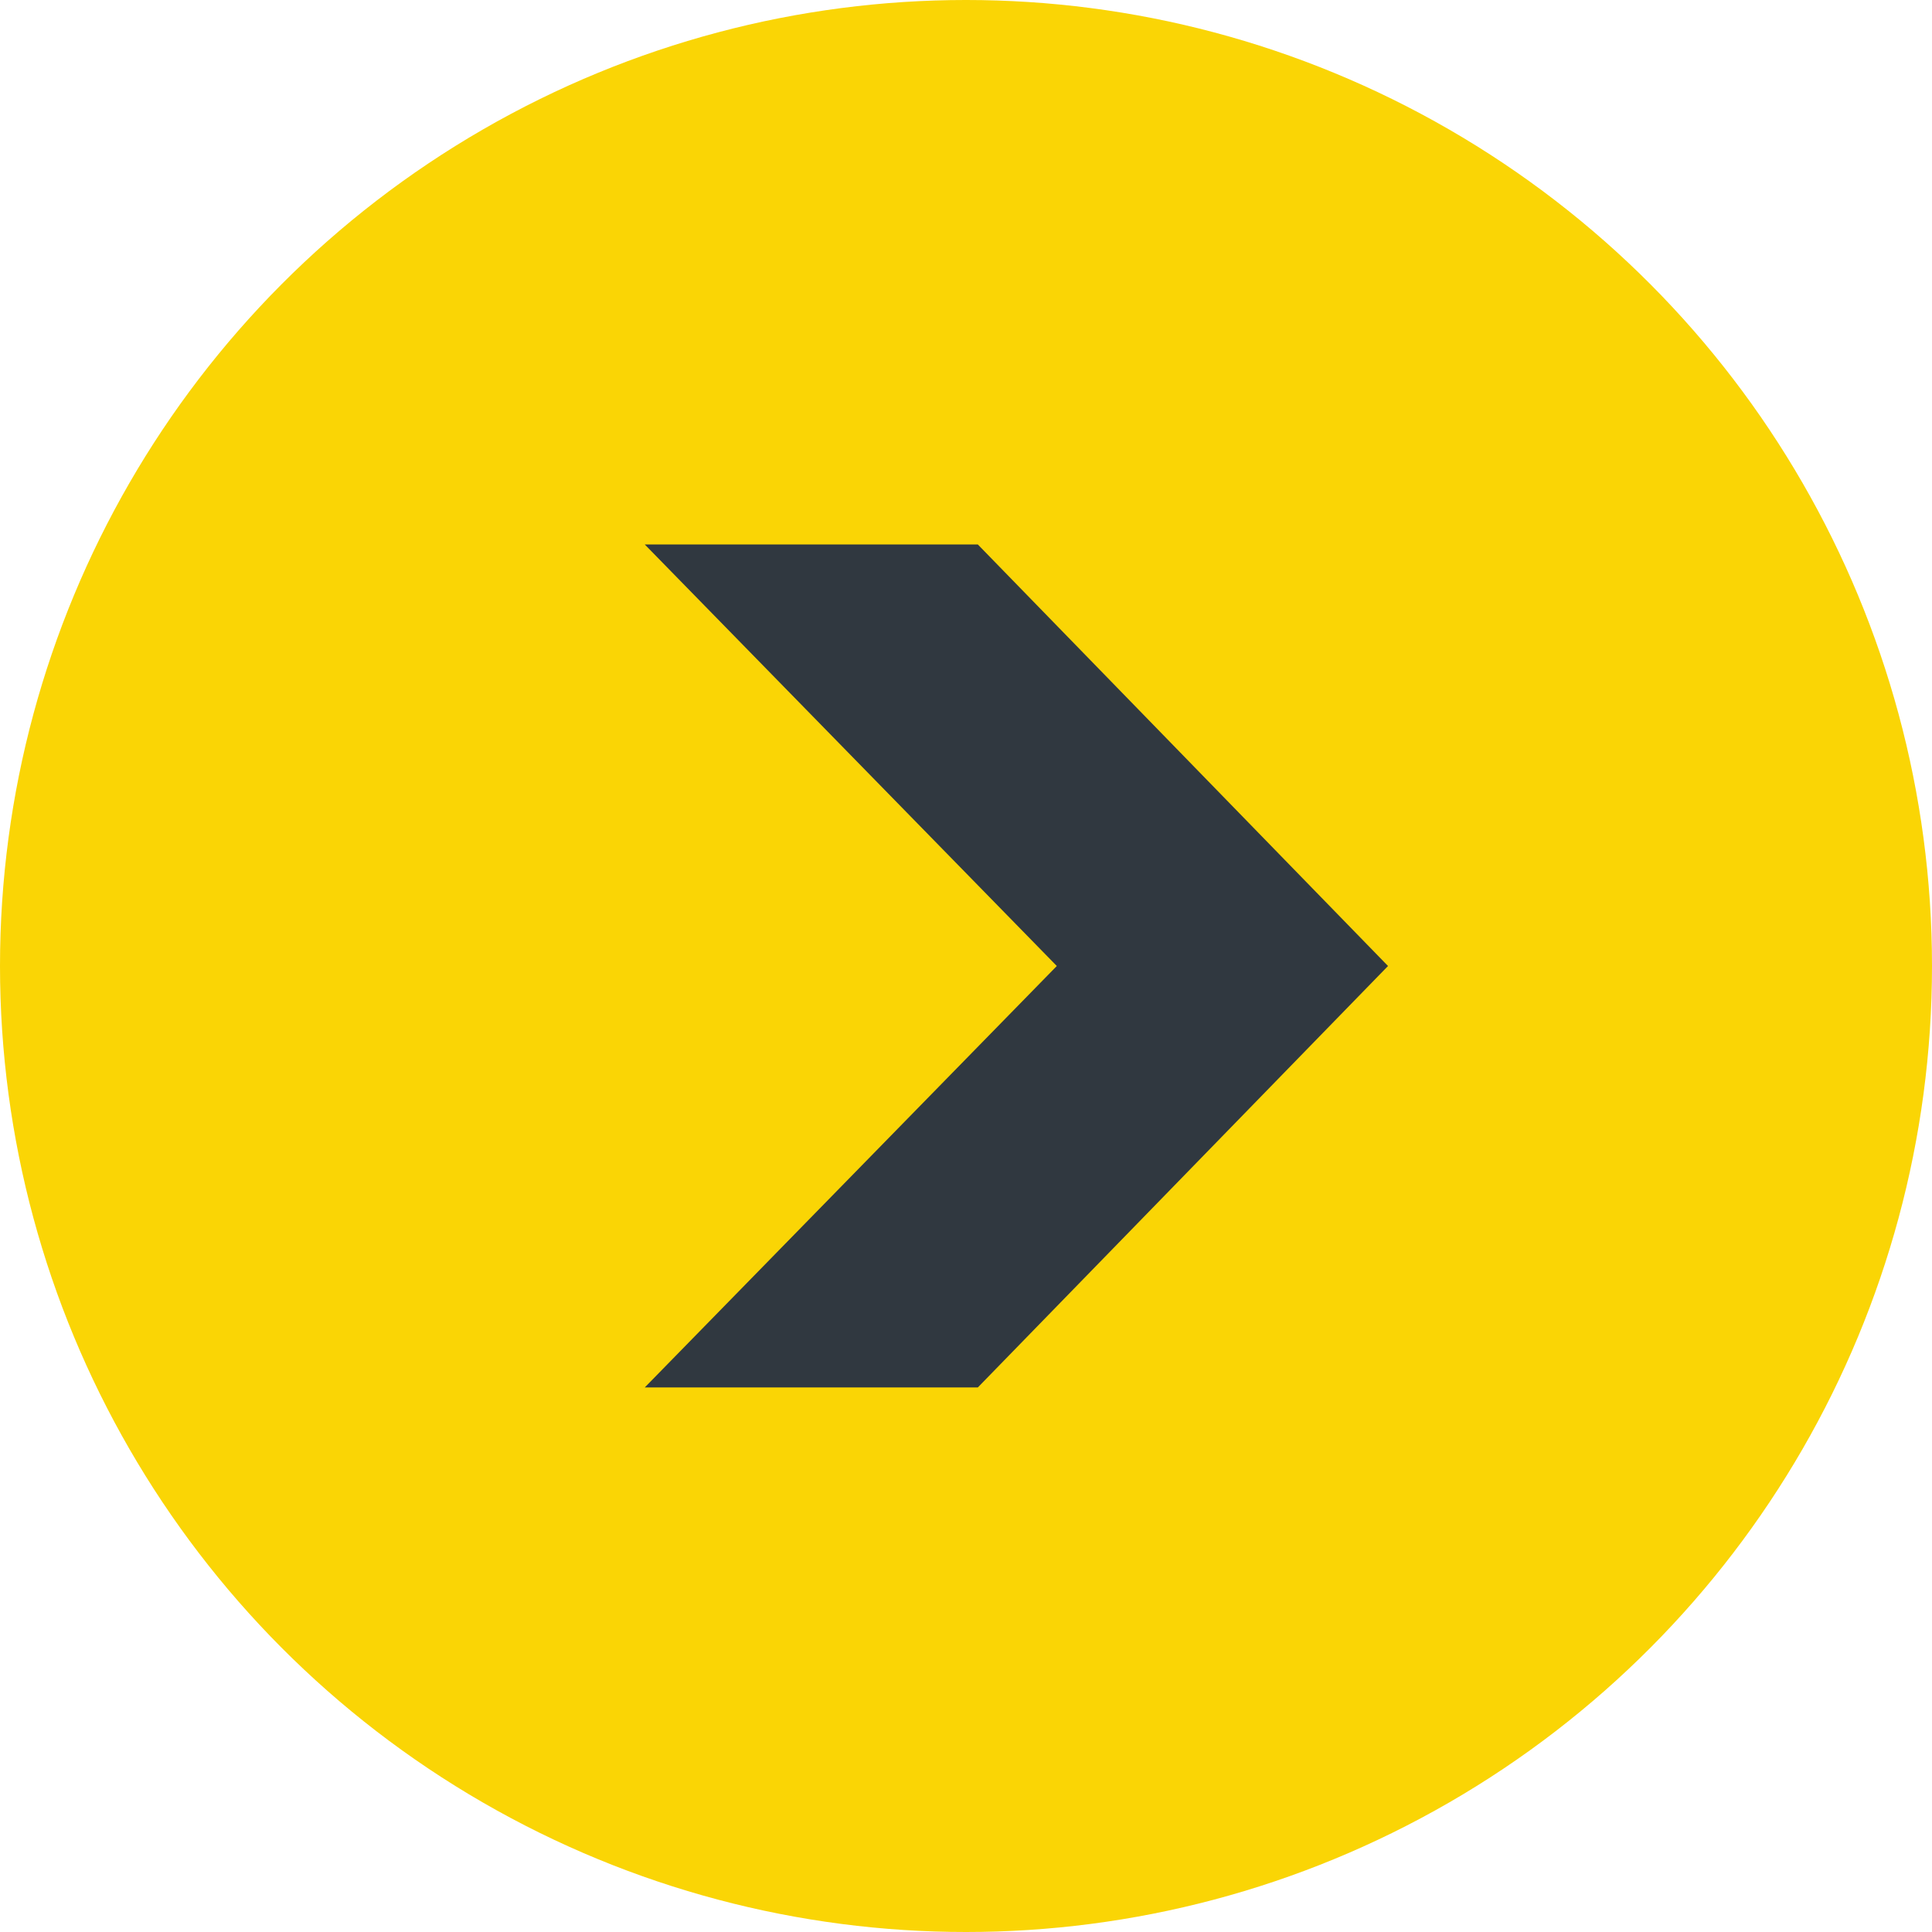
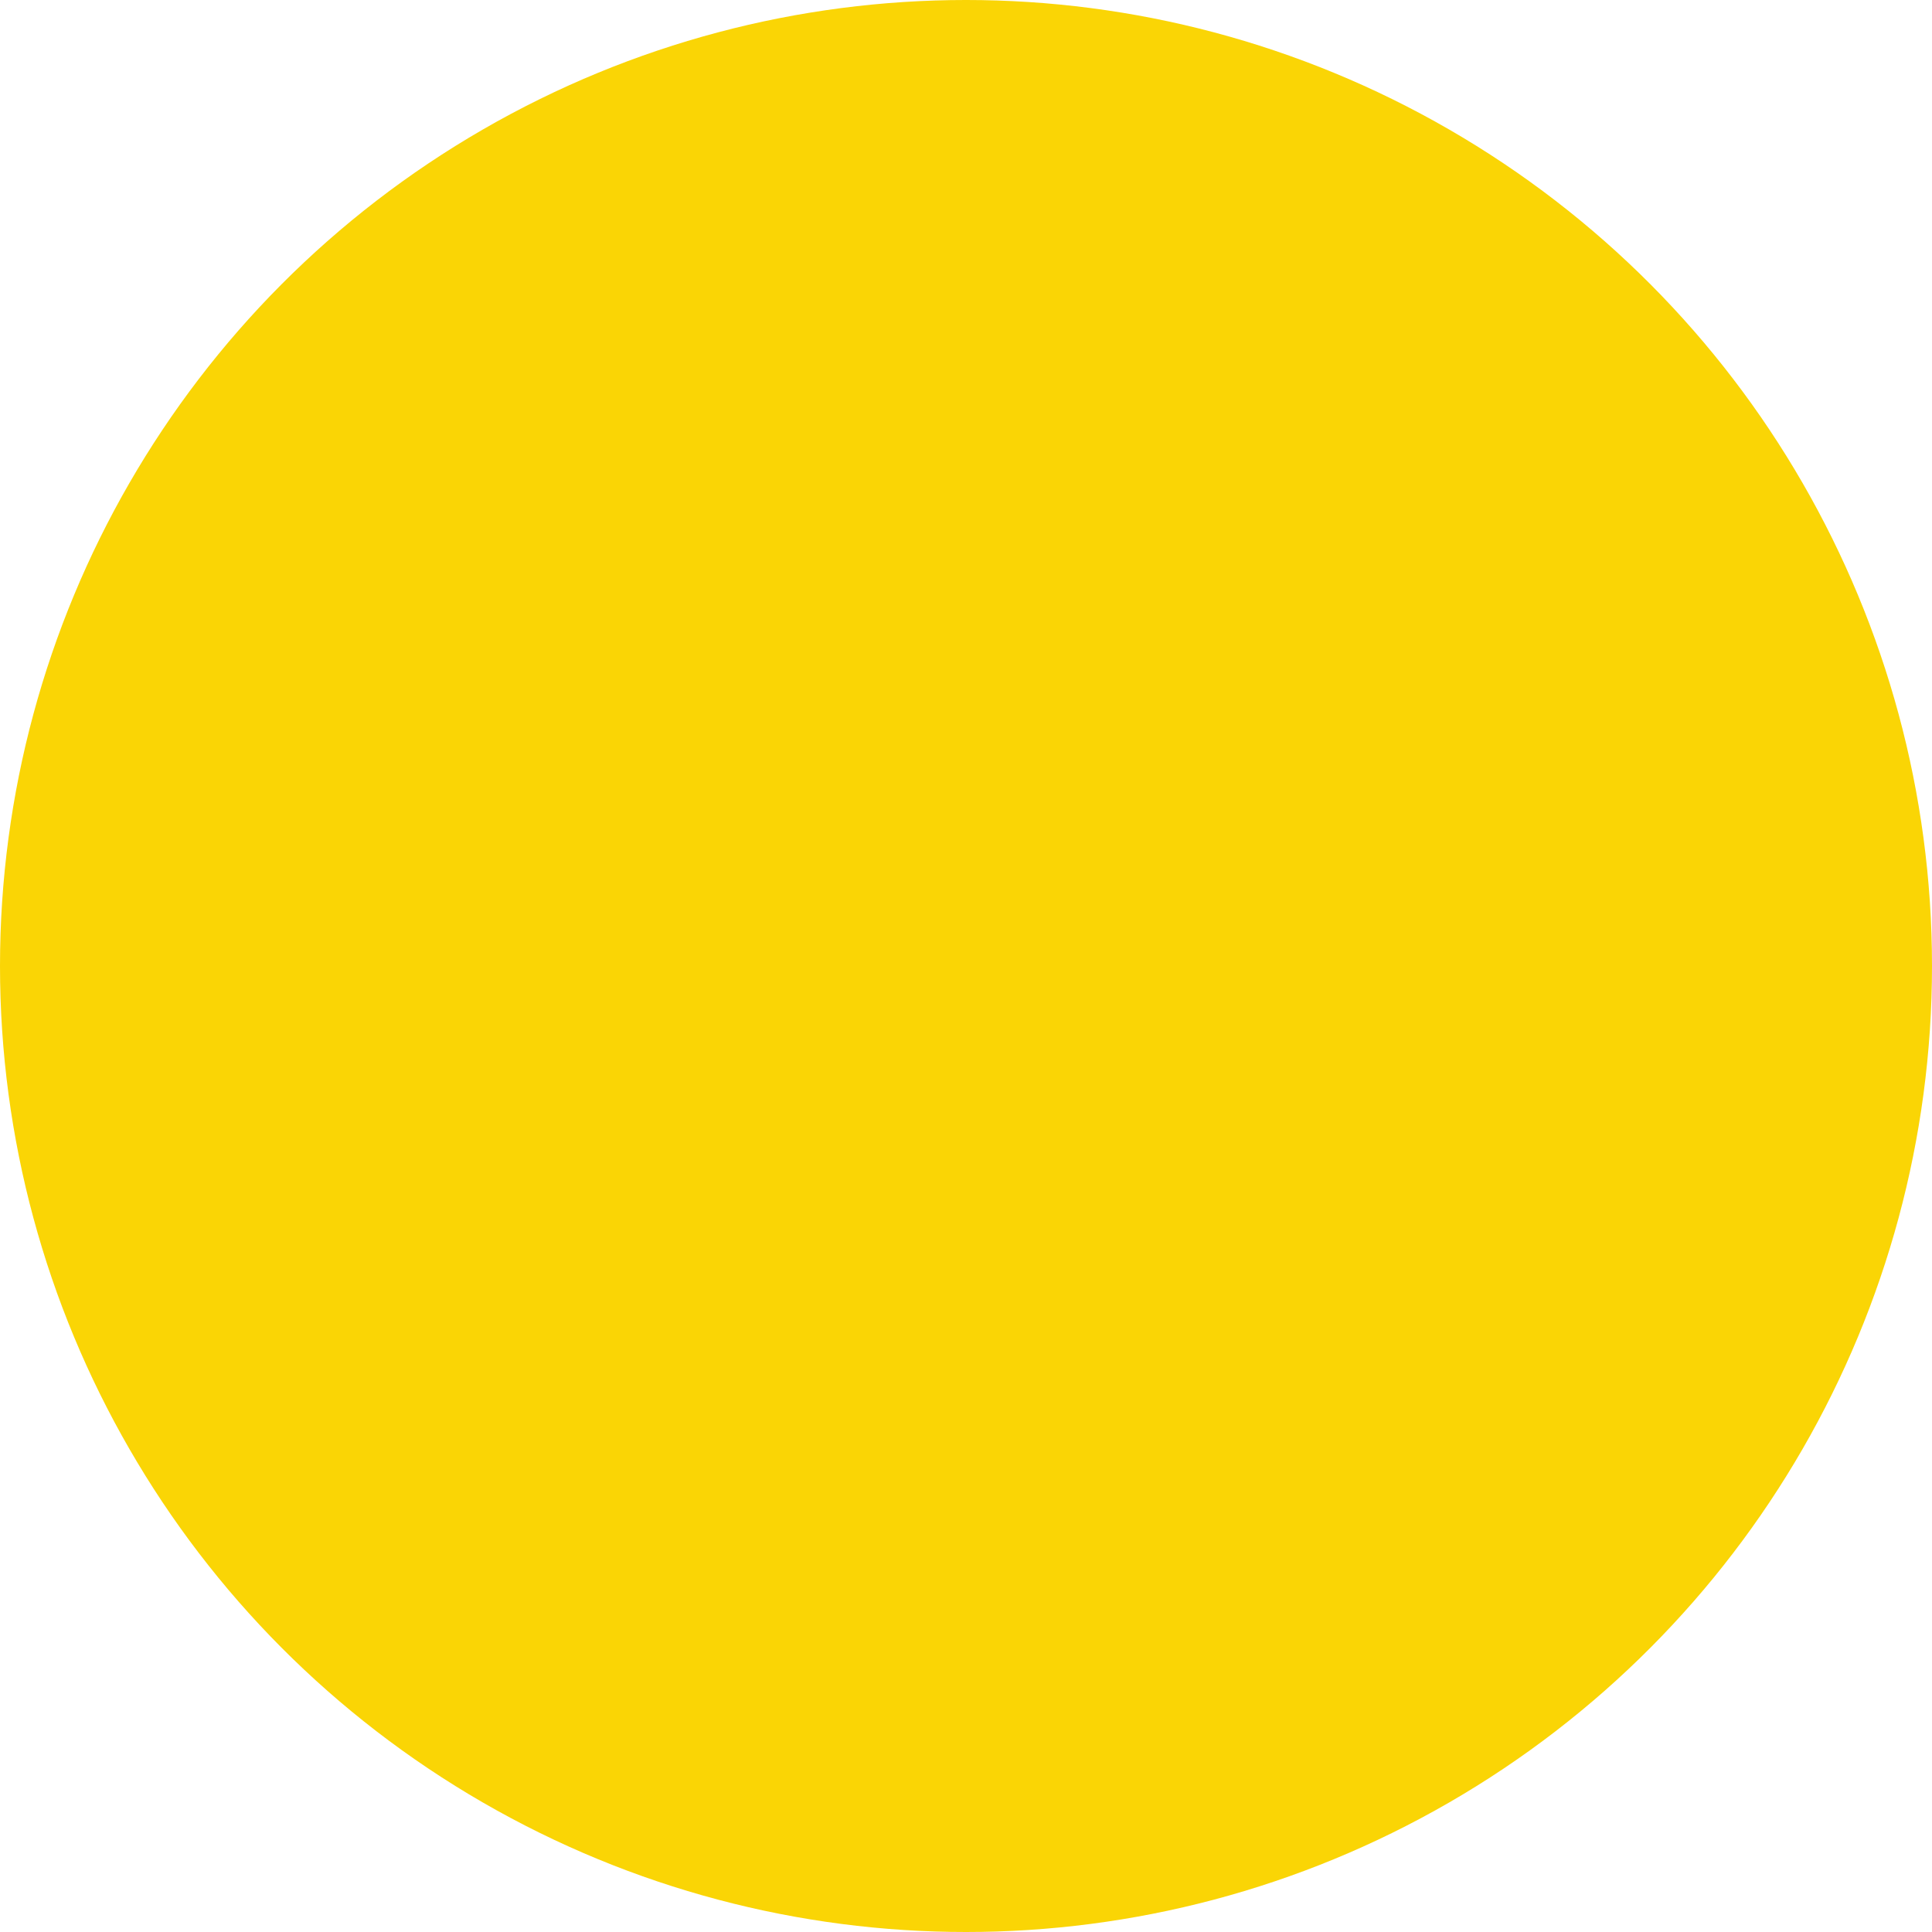
<svg xmlns="http://www.w3.org/2000/svg" id="Layer_1" data-name="Layer 1" viewBox="0 0 230 230">
  <defs>
    <style>.cls-1{fill:#fad505;}.cls-2{fill:#303840;}</style>
  </defs>
  <circle class="cls-1" cx="115" cy="115" r="115" />
-   <path class="cls-2" d="M82.82,70.88h39.65l48.83,50.18-48.83,50.17H82.82l49.05-50.17Z" transform="translate(-6.06 -6.06)" />
</svg>